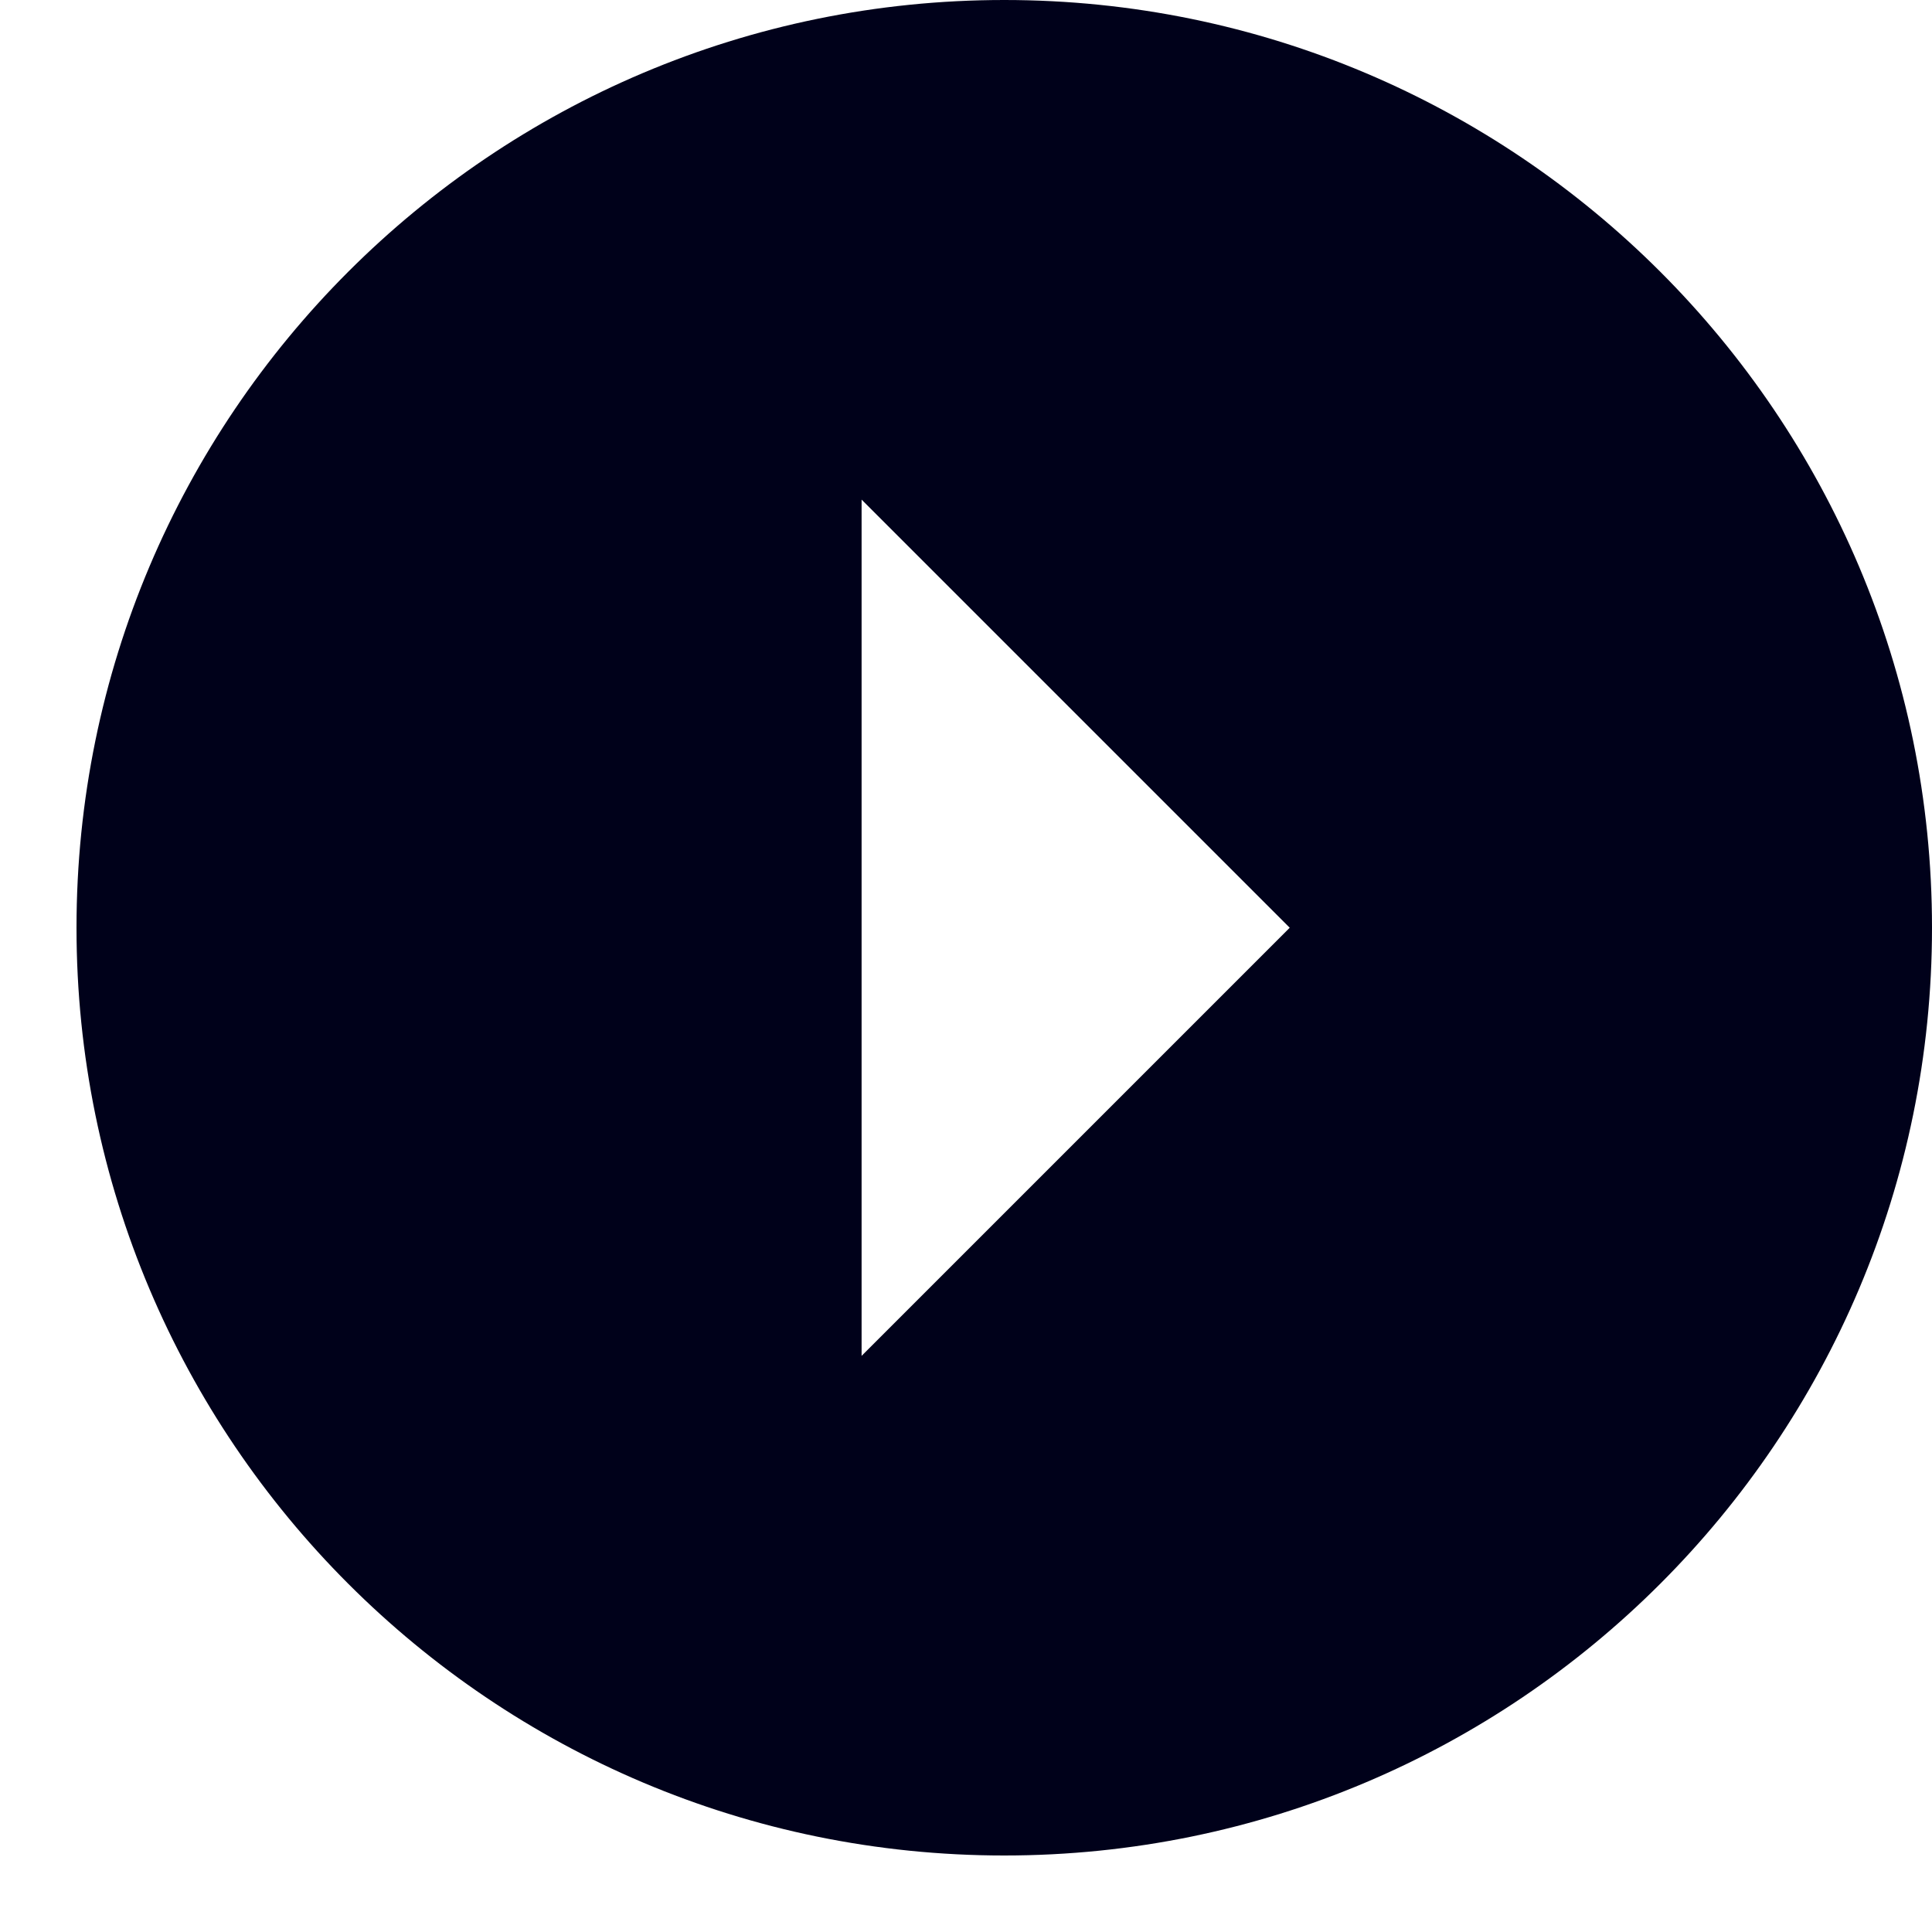
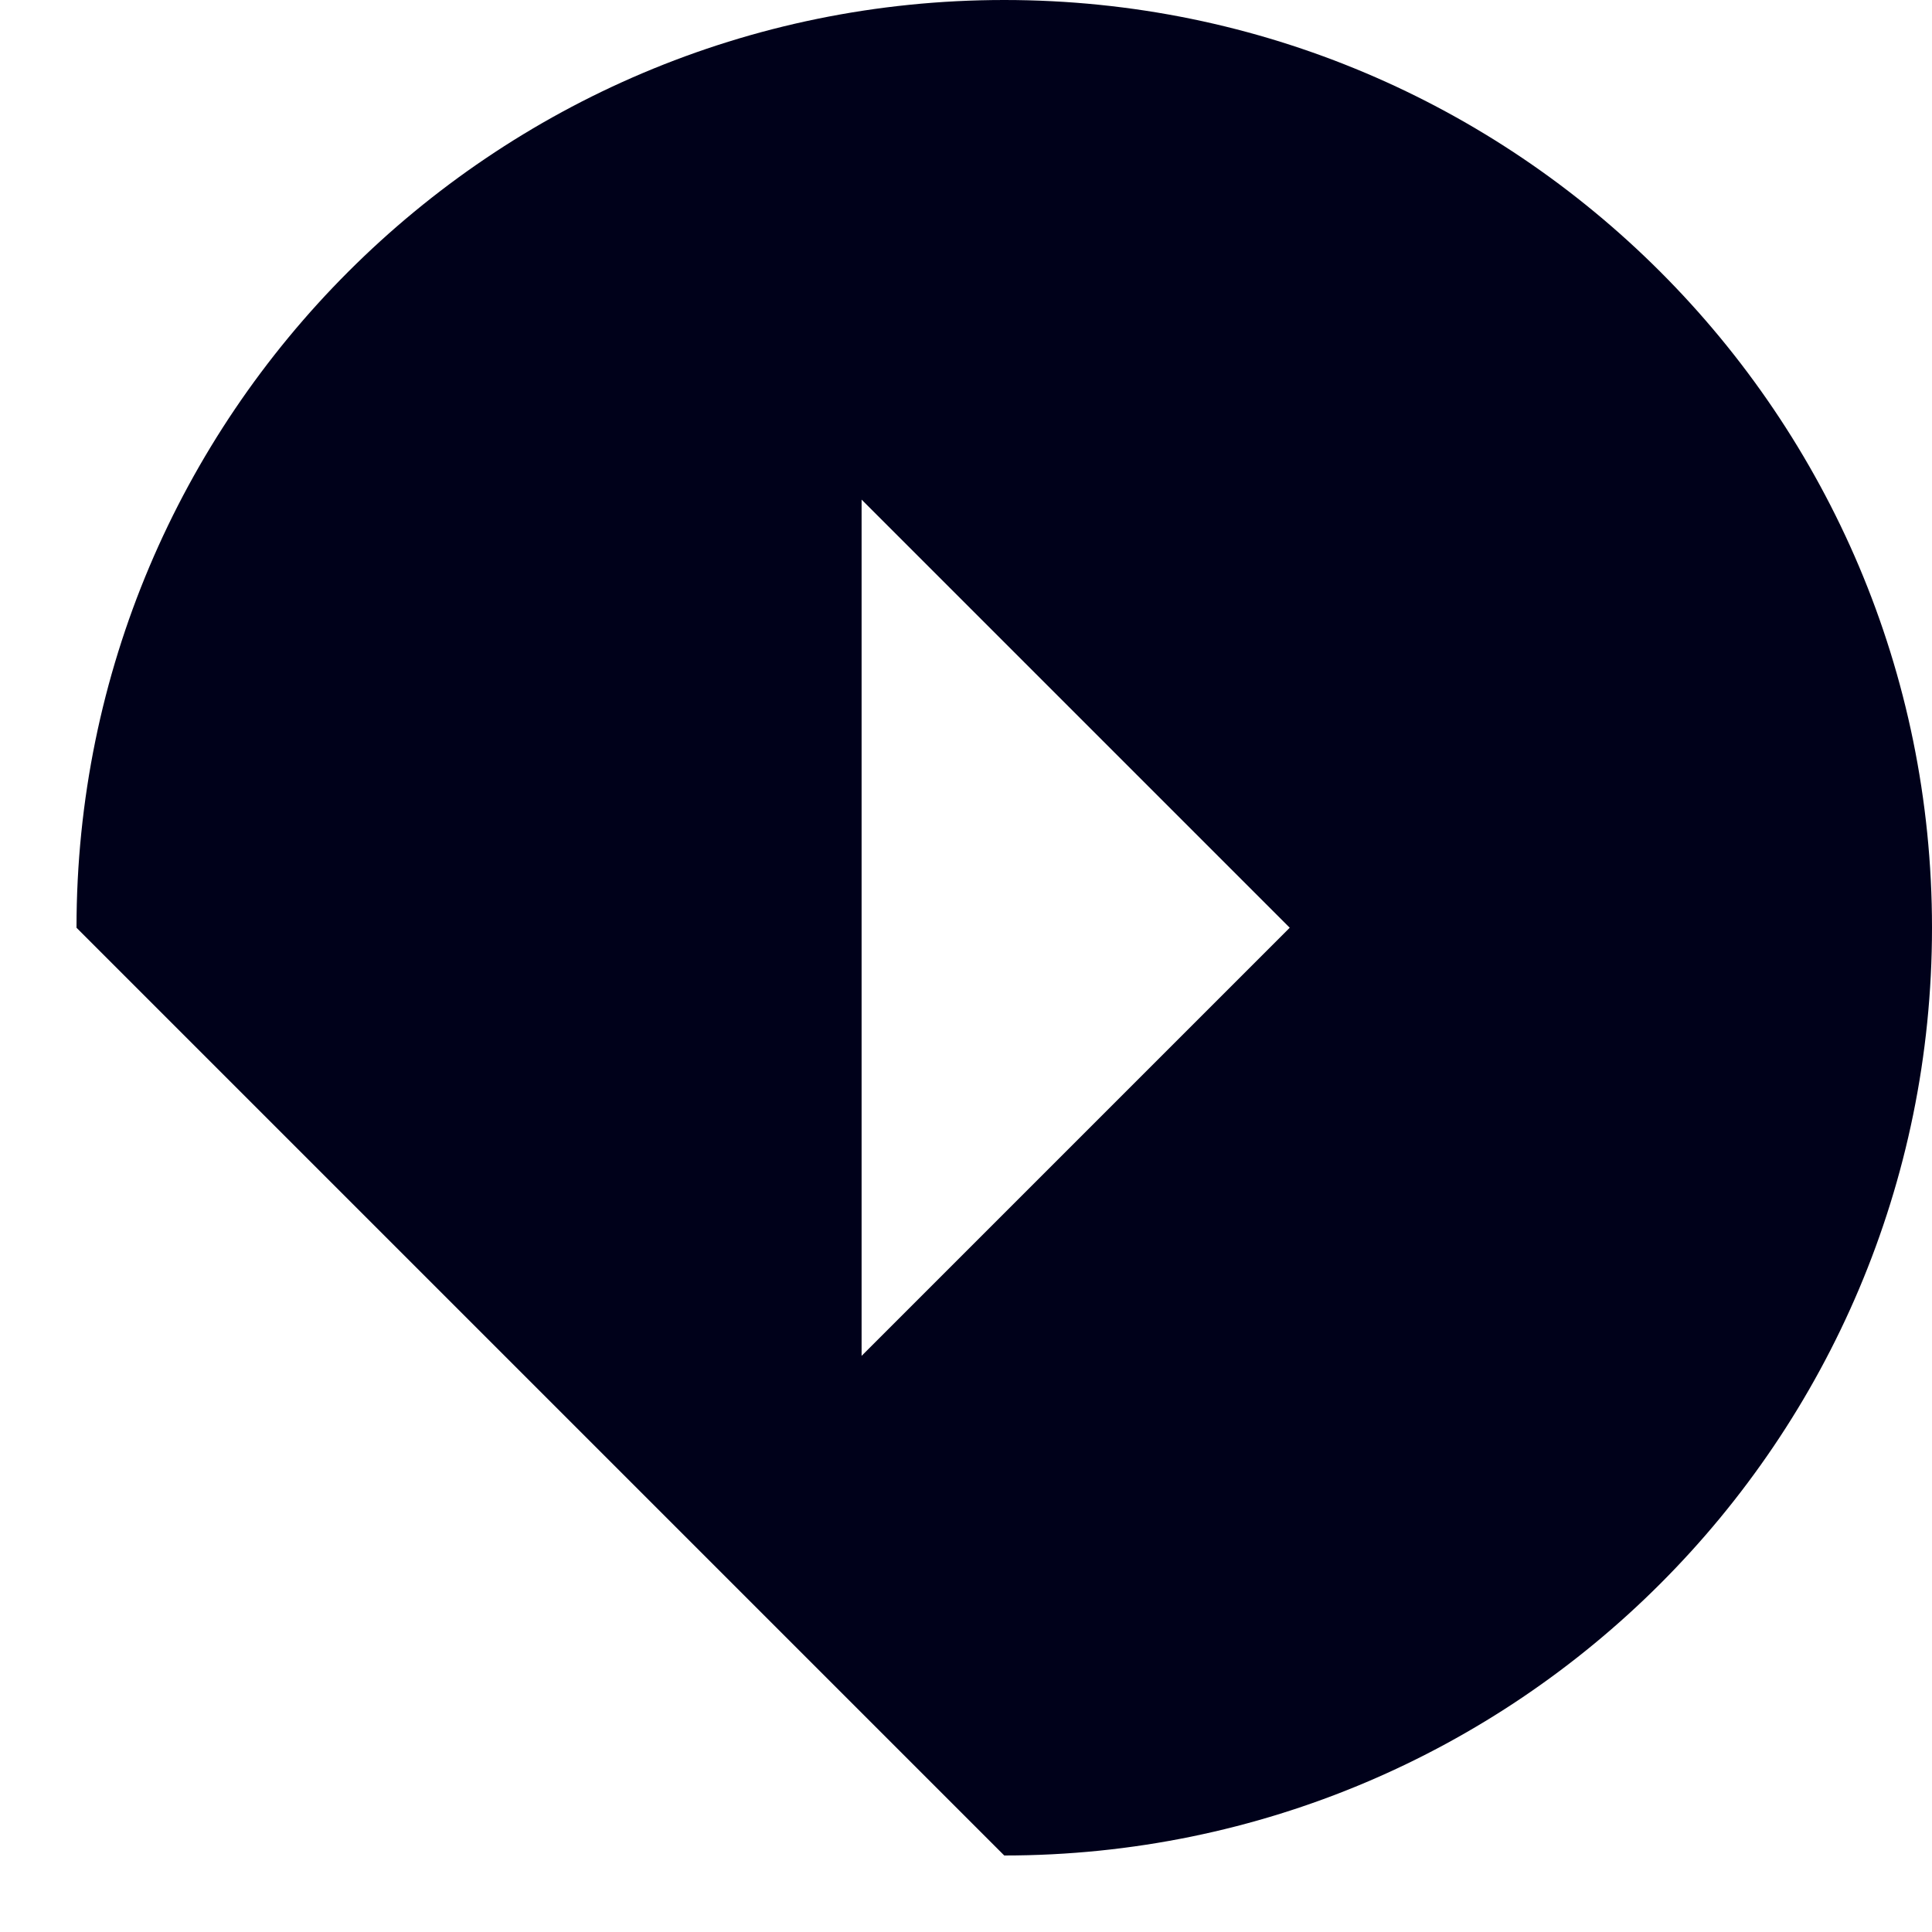
<svg xmlns="http://www.w3.org/2000/svg" width="25" height="25" viewBox="0 0 25 25">
-   <path fill="#00011A" d="M.99 12.005C.99 5.375 6.365 0 12.995 0 19.625 0 25 5.375 25 12.005c0 6.63-5.375 12.005-12.005 12.005C6.365 24.01.99 18.635.99 12.005zm15.699 0l-5.54-5.54v11.08l5.54-5.54z" />
+   <path fill="#00011A" d="M.99 12.005C.99 5.375 6.365 0 12.995 0 19.625 0 25 5.375 25 12.005c0 6.63-5.375 12.005-12.005 12.005zm15.699 0l-5.54-5.54v11.08l5.54-5.54z" />
</svg>